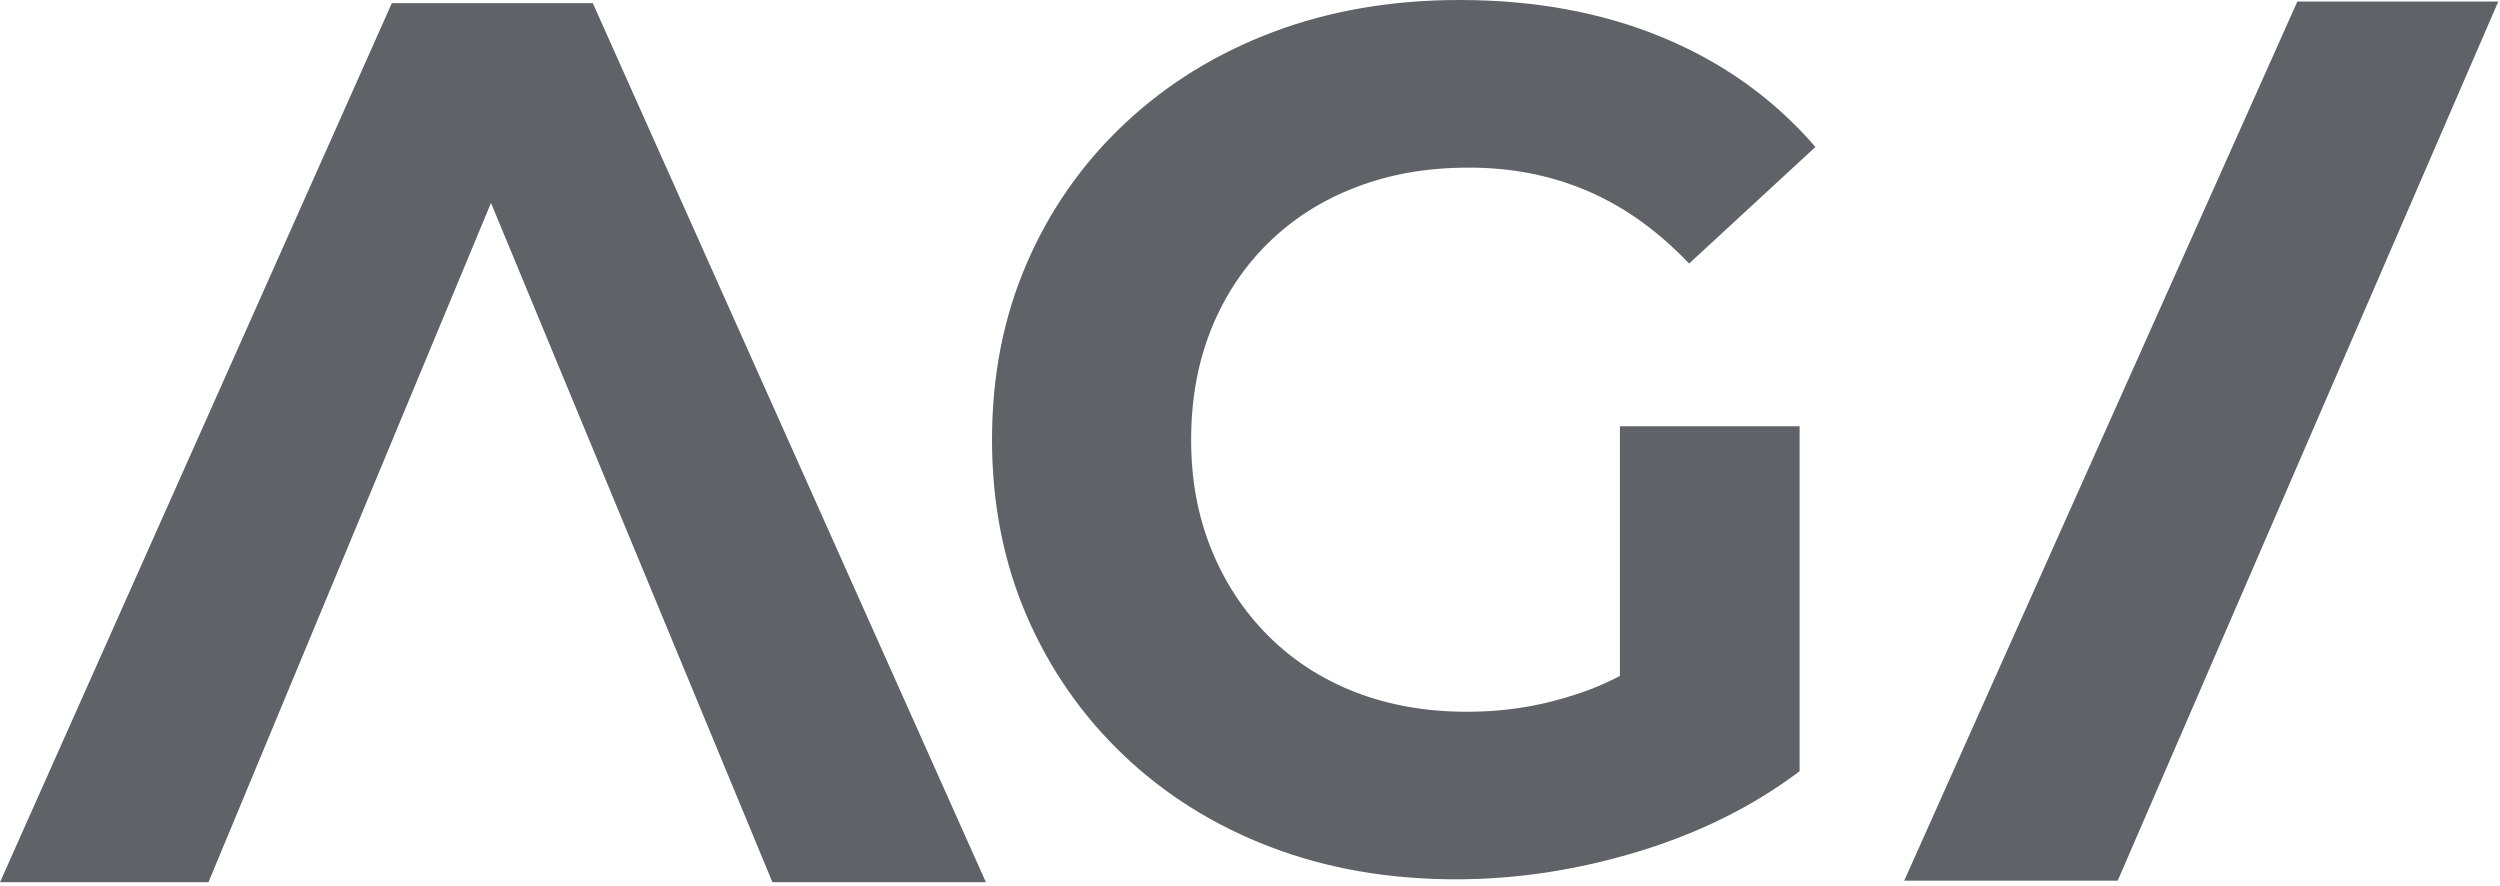
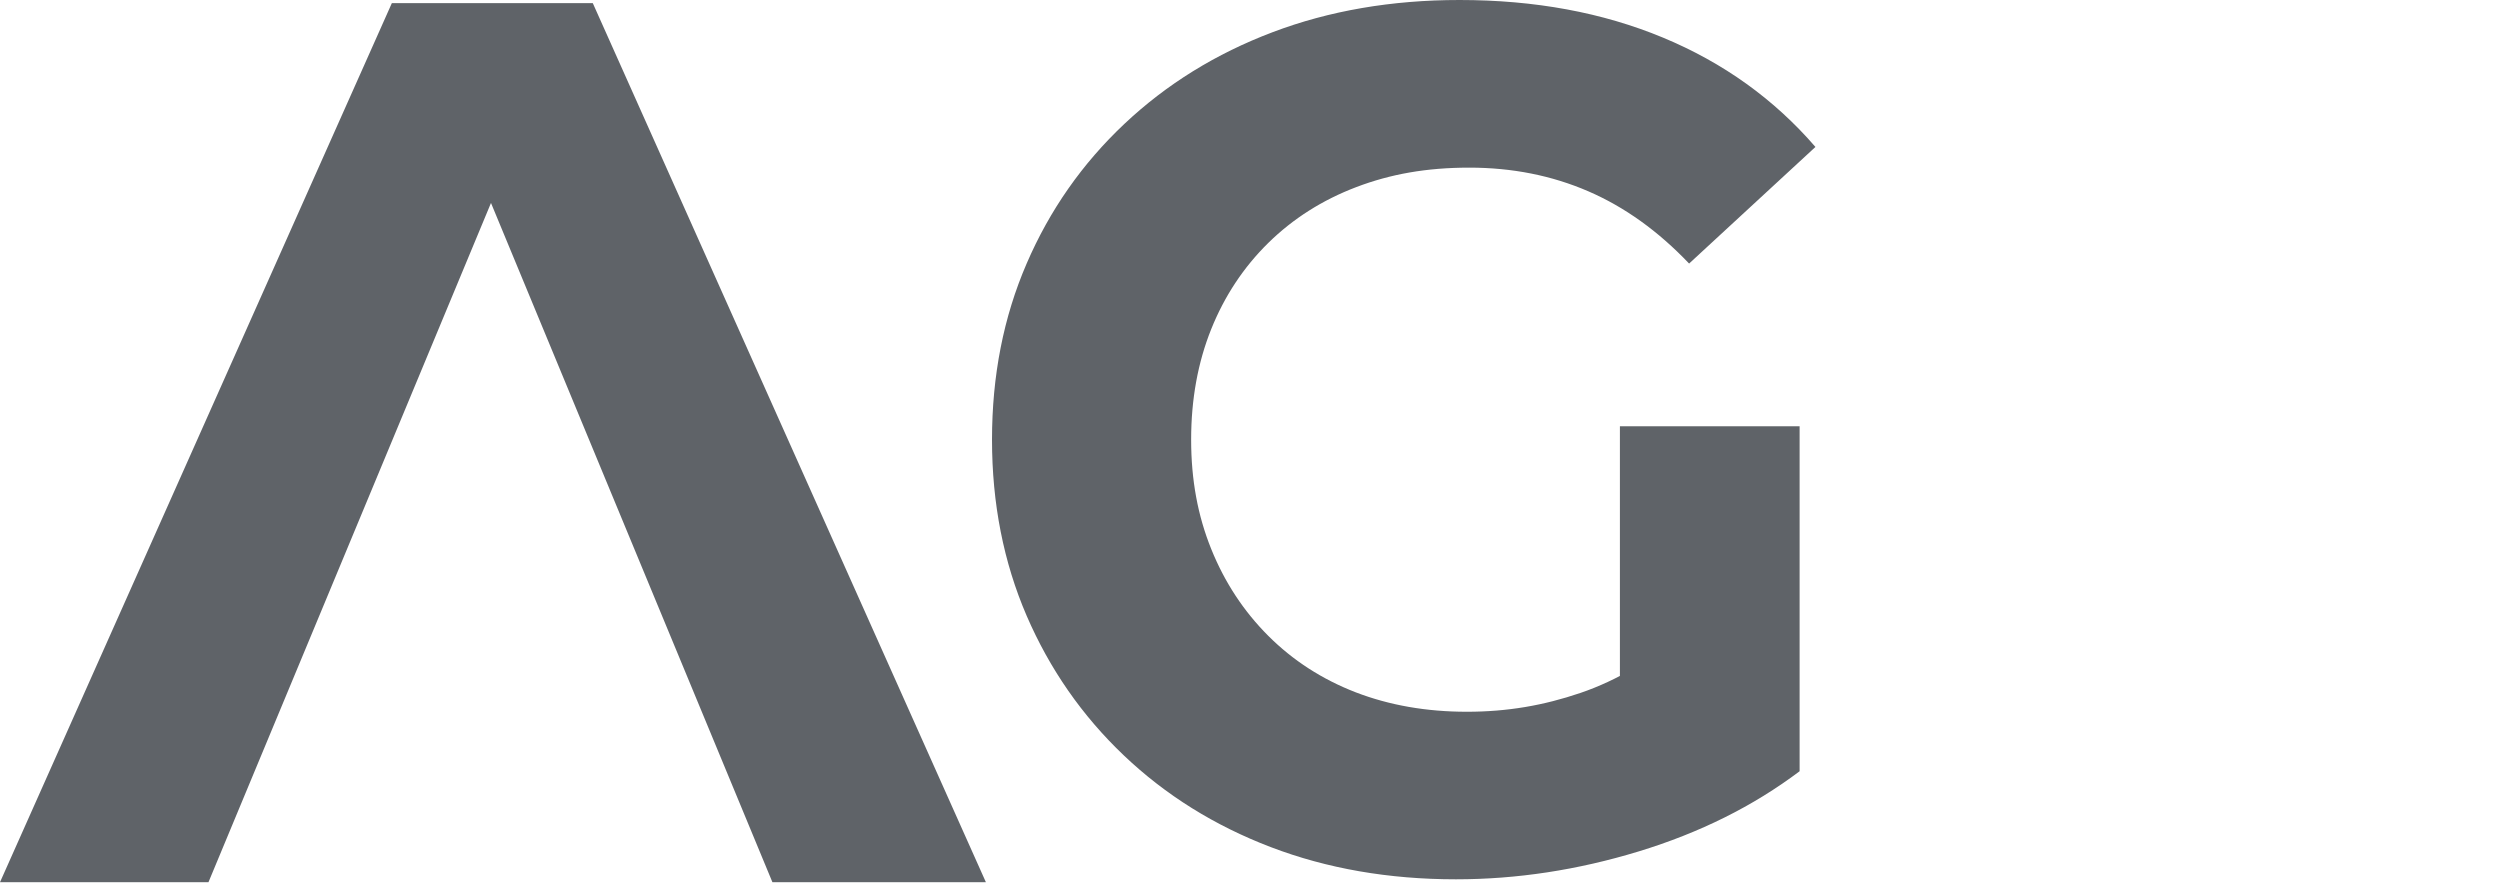
<svg xmlns="http://www.w3.org/2000/svg" width="319" height="113" viewBox="0 0 319 113" fill="none">
  <path d="M0 112.57L50 0.4H75.64L125.8 112.57H98.56L57.53 13.54H67.79L26.6 112.57H0Z" fill="#5F6368" />
-   <path d="M318.78 0.2H293.14L242.98 112.37H270.22L318.78 0.2Z" fill="#5F6368" />
  <path d="M185.78 112.2C177.2 112.2 169.33 110.83 162.15 108.09C154.97 105.35 148.72 101.45 143.4 96.39C138.08 91.33 133.95 85.39 131 78.57C128.06 71.75 126.58 64.26 126.58 56.1C126.58 47.94 128.05 40.45 131 33.63C133.94 26.81 138.1 20.87 143.47 15.81C148.84 10.75 155.14 6.85 162.38 4.11C169.61 1.37 177.57 0 186.24 0C195.85 0 204.5 1.6 212.2 4.8C219.9 8 226.38 12.65 231.65 18.75L215.53 33.63C211.6 29.5 207.32 26.42 202.67 24.41C198.02 22.4 192.96 21.39 187.48 21.39C182 21.39 177.41 22.22 173.07 23.87C168.73 25.52 164.99 27.9 161.83 31C158.68 34.1 156.25 37.77 154.55 42C152.85 46.24 151.99 50.94 151.99 56.1C151.99 61.26 152.84 65.81 154.55 70.05C156.26 74.29 158.68 77.98 161.83 81.13C164.98 84.28 168.7 86.68 172.99 88.34C177.28 89.99 182 90.82 187.17 90.82C192.34 90.82 196.96 90.02 201.66 88.42C206.36 86.82 210.93 84.11 215.37 80.28L229.63 98.41C223.74 102.85 216.9 106.26 209.1 108.64C201.3 111.02 193.53 112.2 185.78 112.2ZM206.7 95.15V54.39H229.63V98.4L206.7 95.15Z" fill="#5F6368" />
</svg>